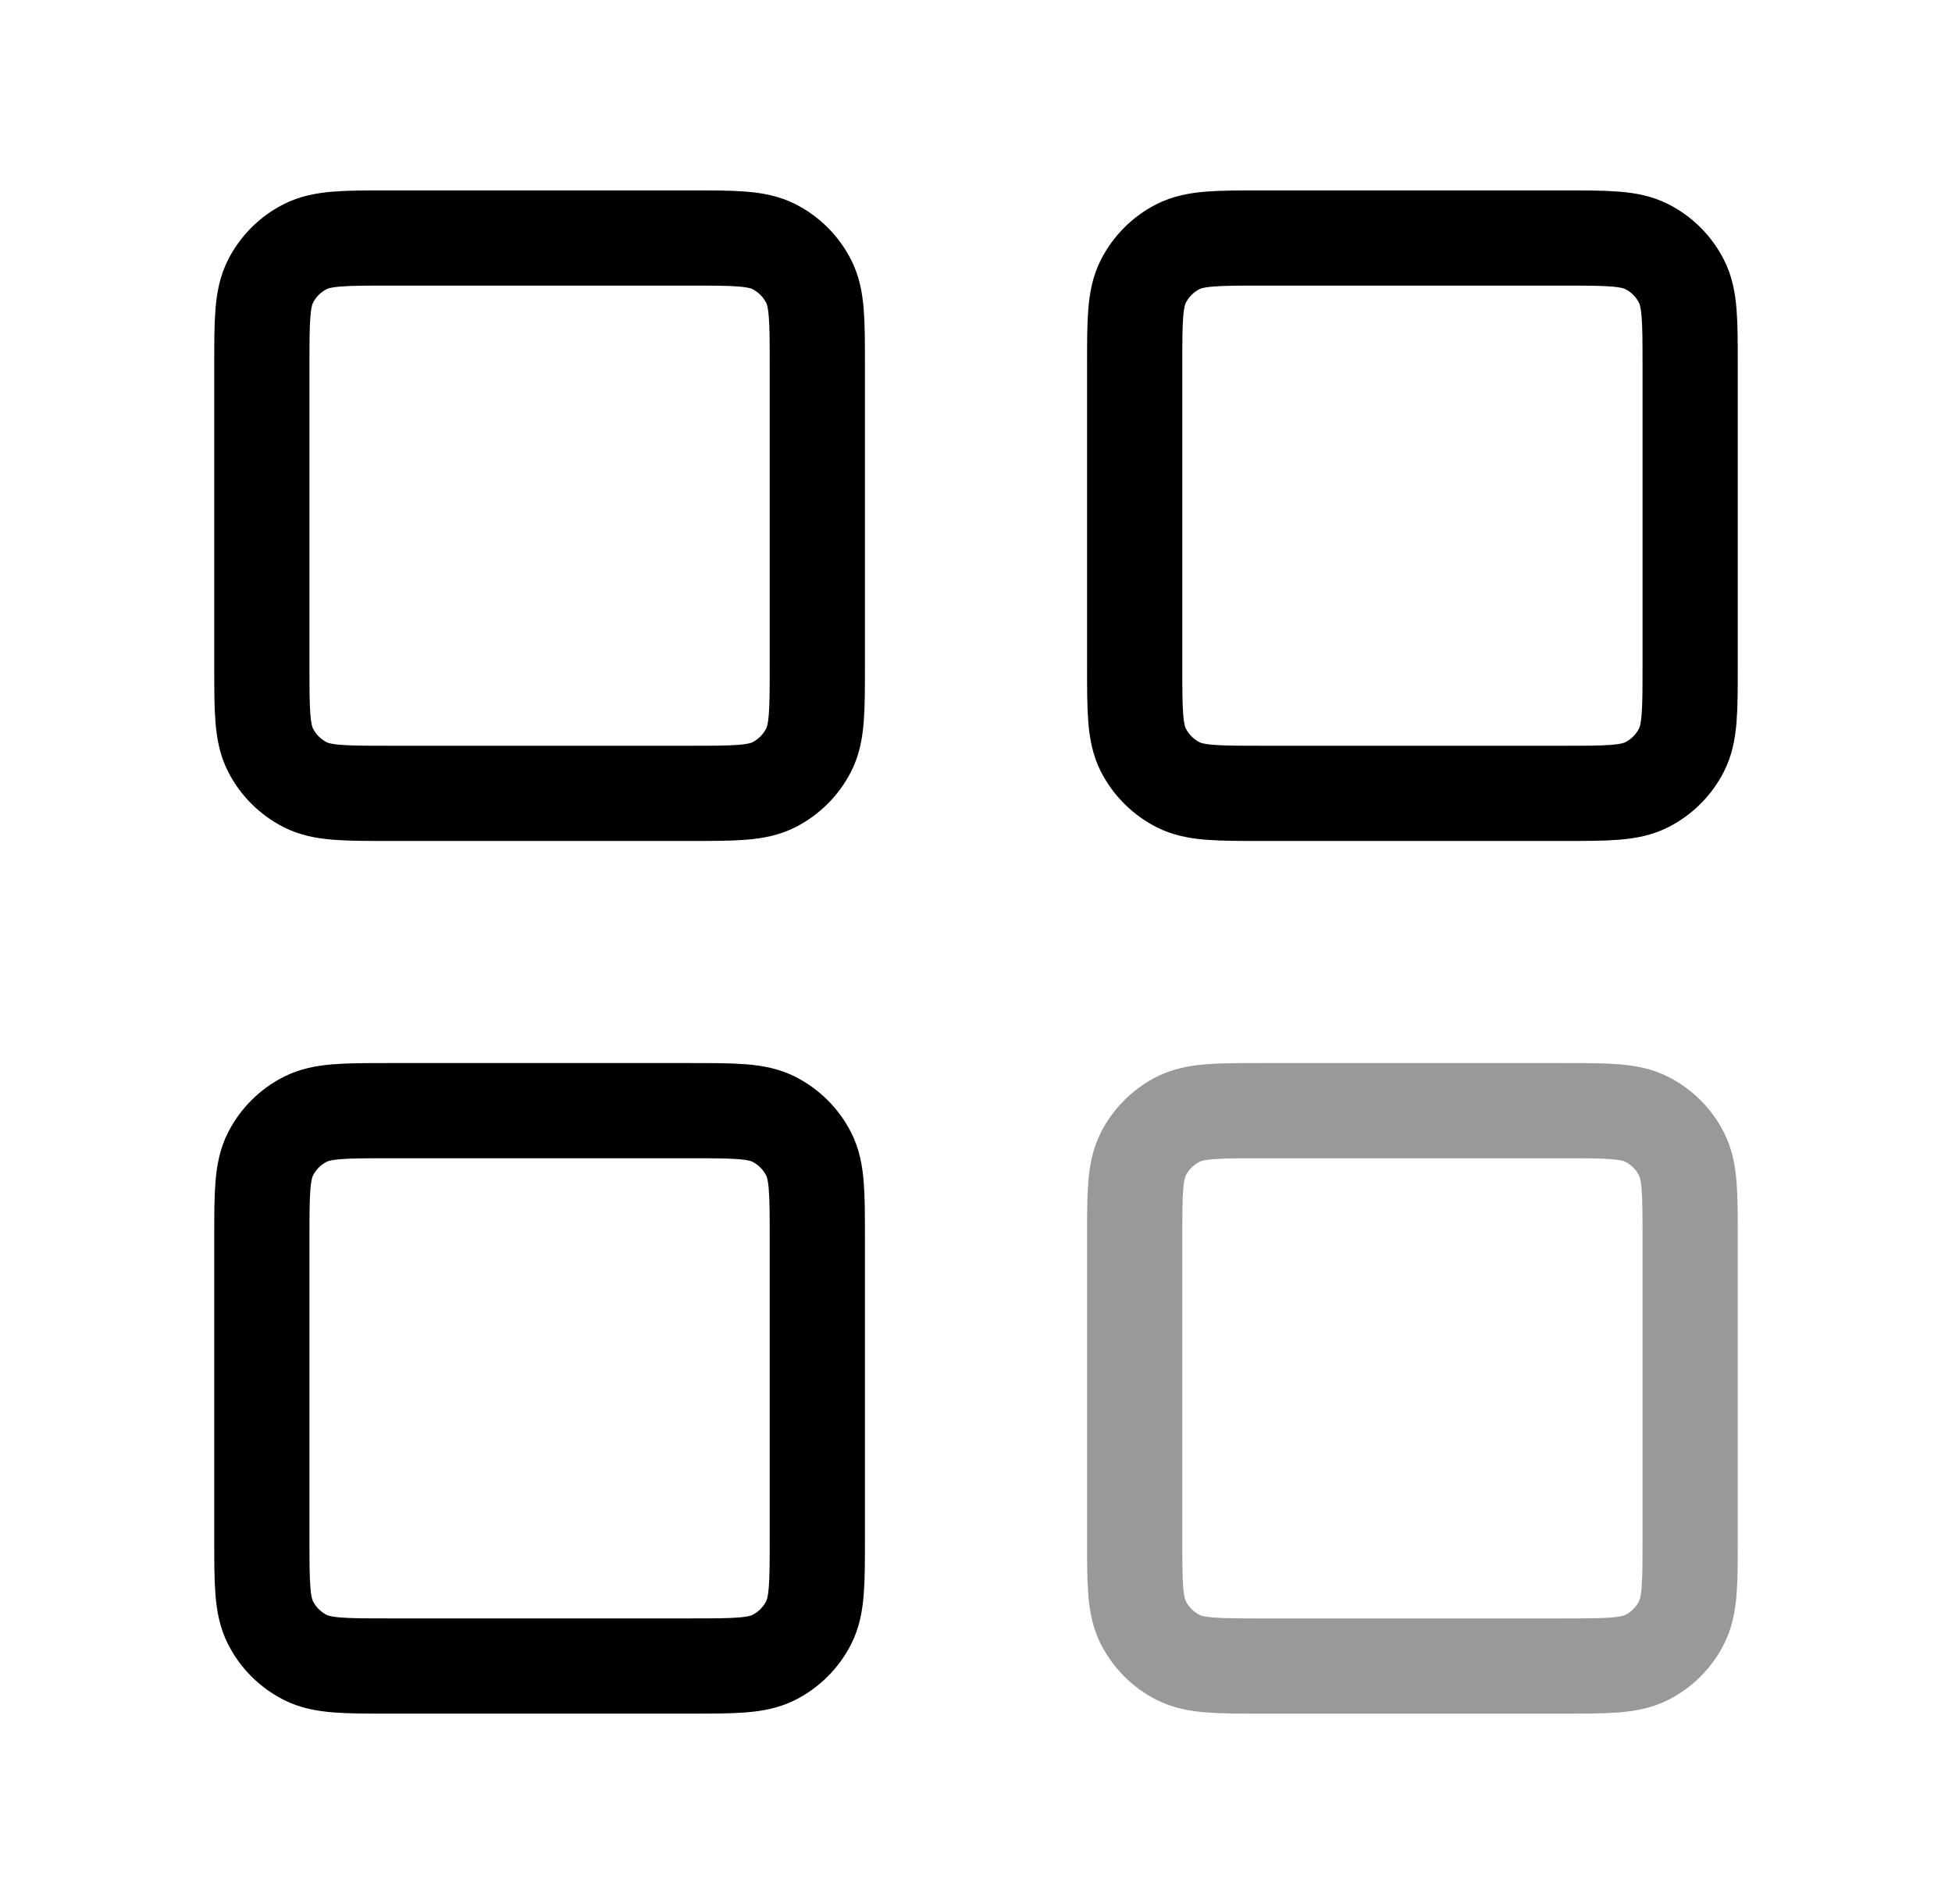
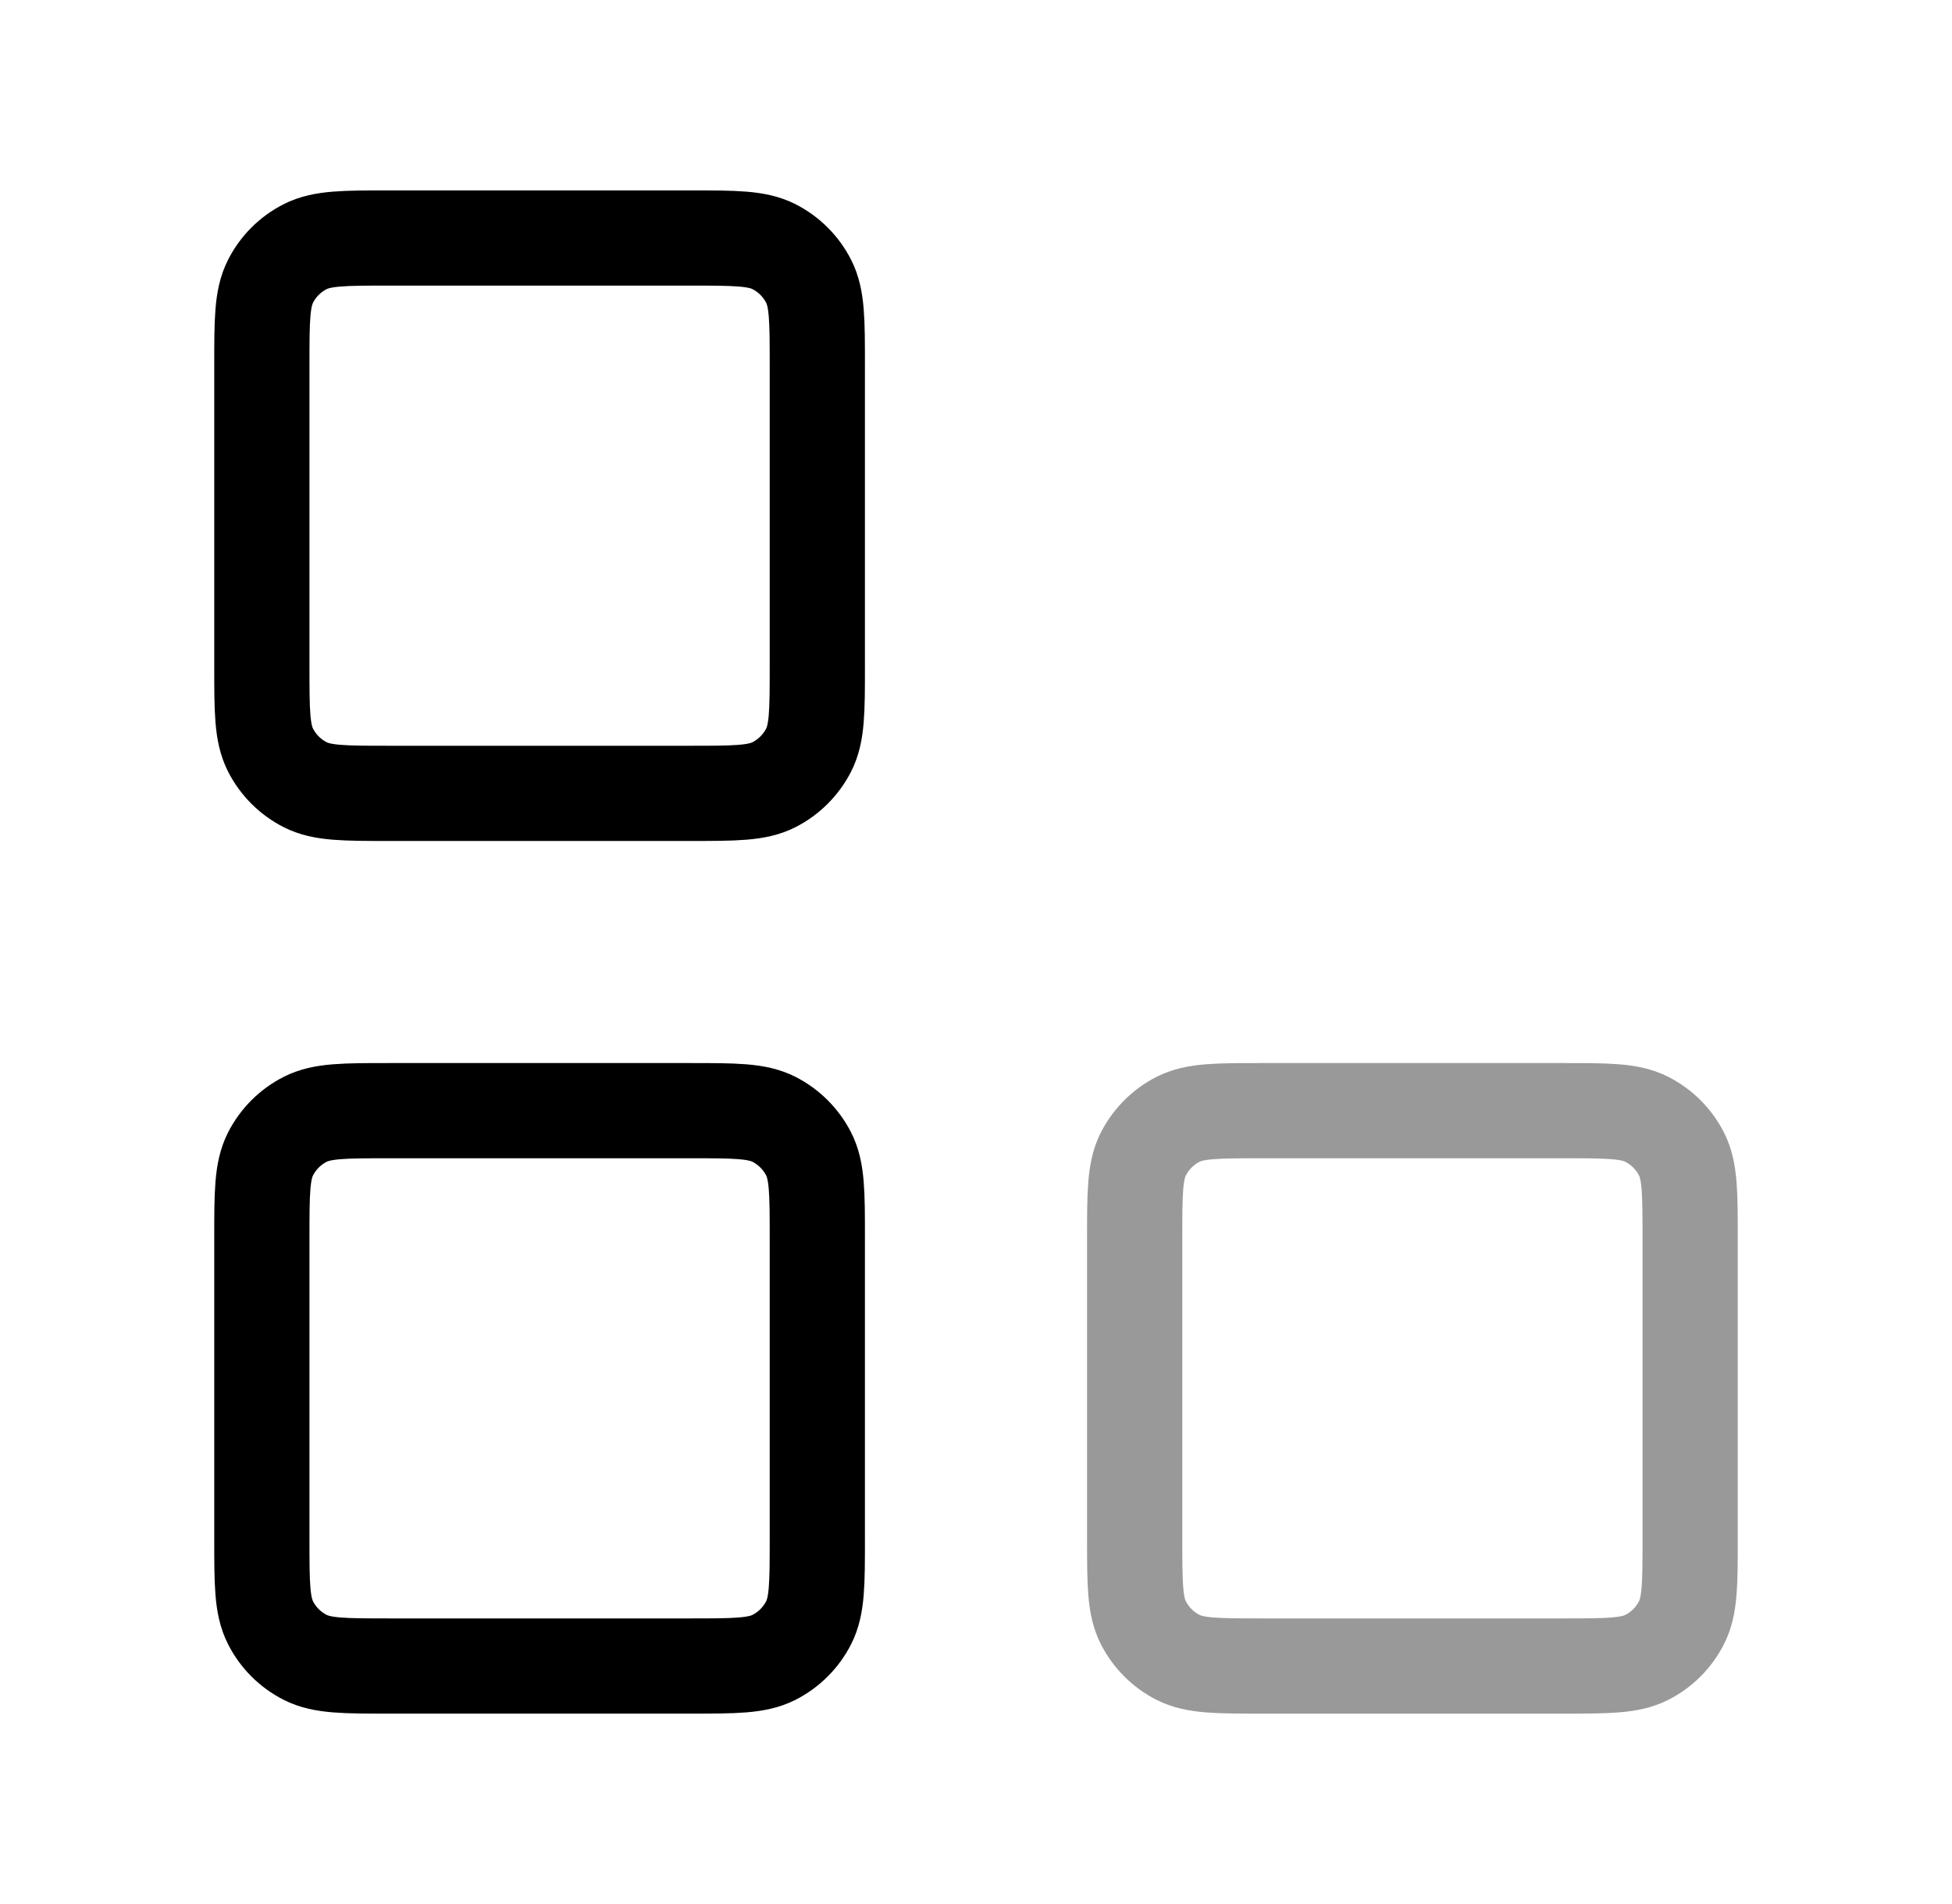
<svg xmlns="http://www.w3.org/2000/svg" width="41" height="40" viewBox="0 0 41 40" fill="none">
  <path opacity="0.4" d="M32.833 23.333H26.5C25.567 23.333 25.1 23.333 24.743 23.515C24.43 23.675 24.175 23.93 24.015 24.243C23.833 24.6 23.833 25.067 23.833 26V32.333C23.833 33.267 23.833 33.733 24.015 34.09C24.175 34.404 24.43 34.659 24.743 34.818C25.1 35 25.567 35 26.5 35H32.833C33.767 35 34.233 35 34.59 34.818C34.904 34.659 35.159 34.404 35.318 34.09C35.5 33.733 35.5 33.267 35.5 32.333V26C35.5 25.067 35.5 24.6 35.318 24.243C35.159 23.93 34.904 23.675 34.59 23.515C34.233 23.333 33.767 23.333 32.833 23.333Z" stroke="black" stroke-width="2" stroke-linecap="round" stroke-linejoin="round" />
  <path d="M14.5 5H8.167C7.233 5 6.767 5 6.41 5.182C6.096 5.341 5.841 5.596 5.682 5.91C5.5 6.267 5.5 6.733 5.5 7.667V14C5.5 14.933 5.5 15.4 5.682 15.757C5.841 16.07 6.096 16.325 6.41 16.485C6.767 16.667 7.233 16.667 8.167 16.667H14.5C15.433 16.667 15.9 16.667 16.257 16.485C16.57 16.325 16.825 16.07 16.985 15.757C17.167 15.4 17.167 14.933 17.167 14V7.667C17.167 6.733 17.167 6.267 16.985 5.91C16.825 5.596 16.57 5.341 16.257 5.182C15.9 5 15.433 5 14.5 5Z" stroke="black" stroke-width="2" stroke-linecap="round" stroke-linejoin="round" />
-   <path d="M32.833 5H26.5C25.567 5 25.1 5 24.743 5.182C24.43 5.341 24.175 5.596 24.015 5.91C23.833 6.267 23.833 6.733 23.833 7.667V14C23.833 14.933 23.833 15.4 24.015 15.757C24.175 16.07 24.43 16.325 24.743 16.485C25.1 16.667 25.567 16.667 26.5 16.667H32.833C33.767 16.667 34.233 16.667 34.59 16.485C34.904 16.325 35.159 16.07 35.318 15.757C35.5 15.4 35.5 14.933 35.5 14V7.667C35.5 6.733 35.5 6.267 35.318 5.91C35.159 5.596 34.904 5.341 34.59 5.182C34.233 5 33.767 5 32.833 5Z" stroke="black" stroke-width="2" stroke-linecap="round" stroke-linejoin="round" />
  <path d="M14.5 23.333H8.167C7.233 23.333 6.767 23.333 6.41 23.515C6.096 23.675 5.841 23.93 5.682 24.243C5.5 24.6 5.5 25.067 5.5 26V32.333C5.5 33.267 5.5 33.733 5.682 34.09C5.841 34.404 6.096 34.659 6.41 34.818C6.767 35 7.233 35 8.167 35H14.5C15.433 35 15.9 35 16.257 34.818C16.57 34.659 16.825 34.404 16.985 34.09C17.167 33.733 17.167 33.267 17.167 32.333V26C17.167 25.067 17.167 24.6 16.985 24.243C16.825 23.93 16.57 23.675 16.257 23.515C15.9 23.333 15.433 23.333 14.5 23.333Z" stroke="black" stroke-width="2" stroke-linecap="round" stroke-linejoin="round" />
</svg>